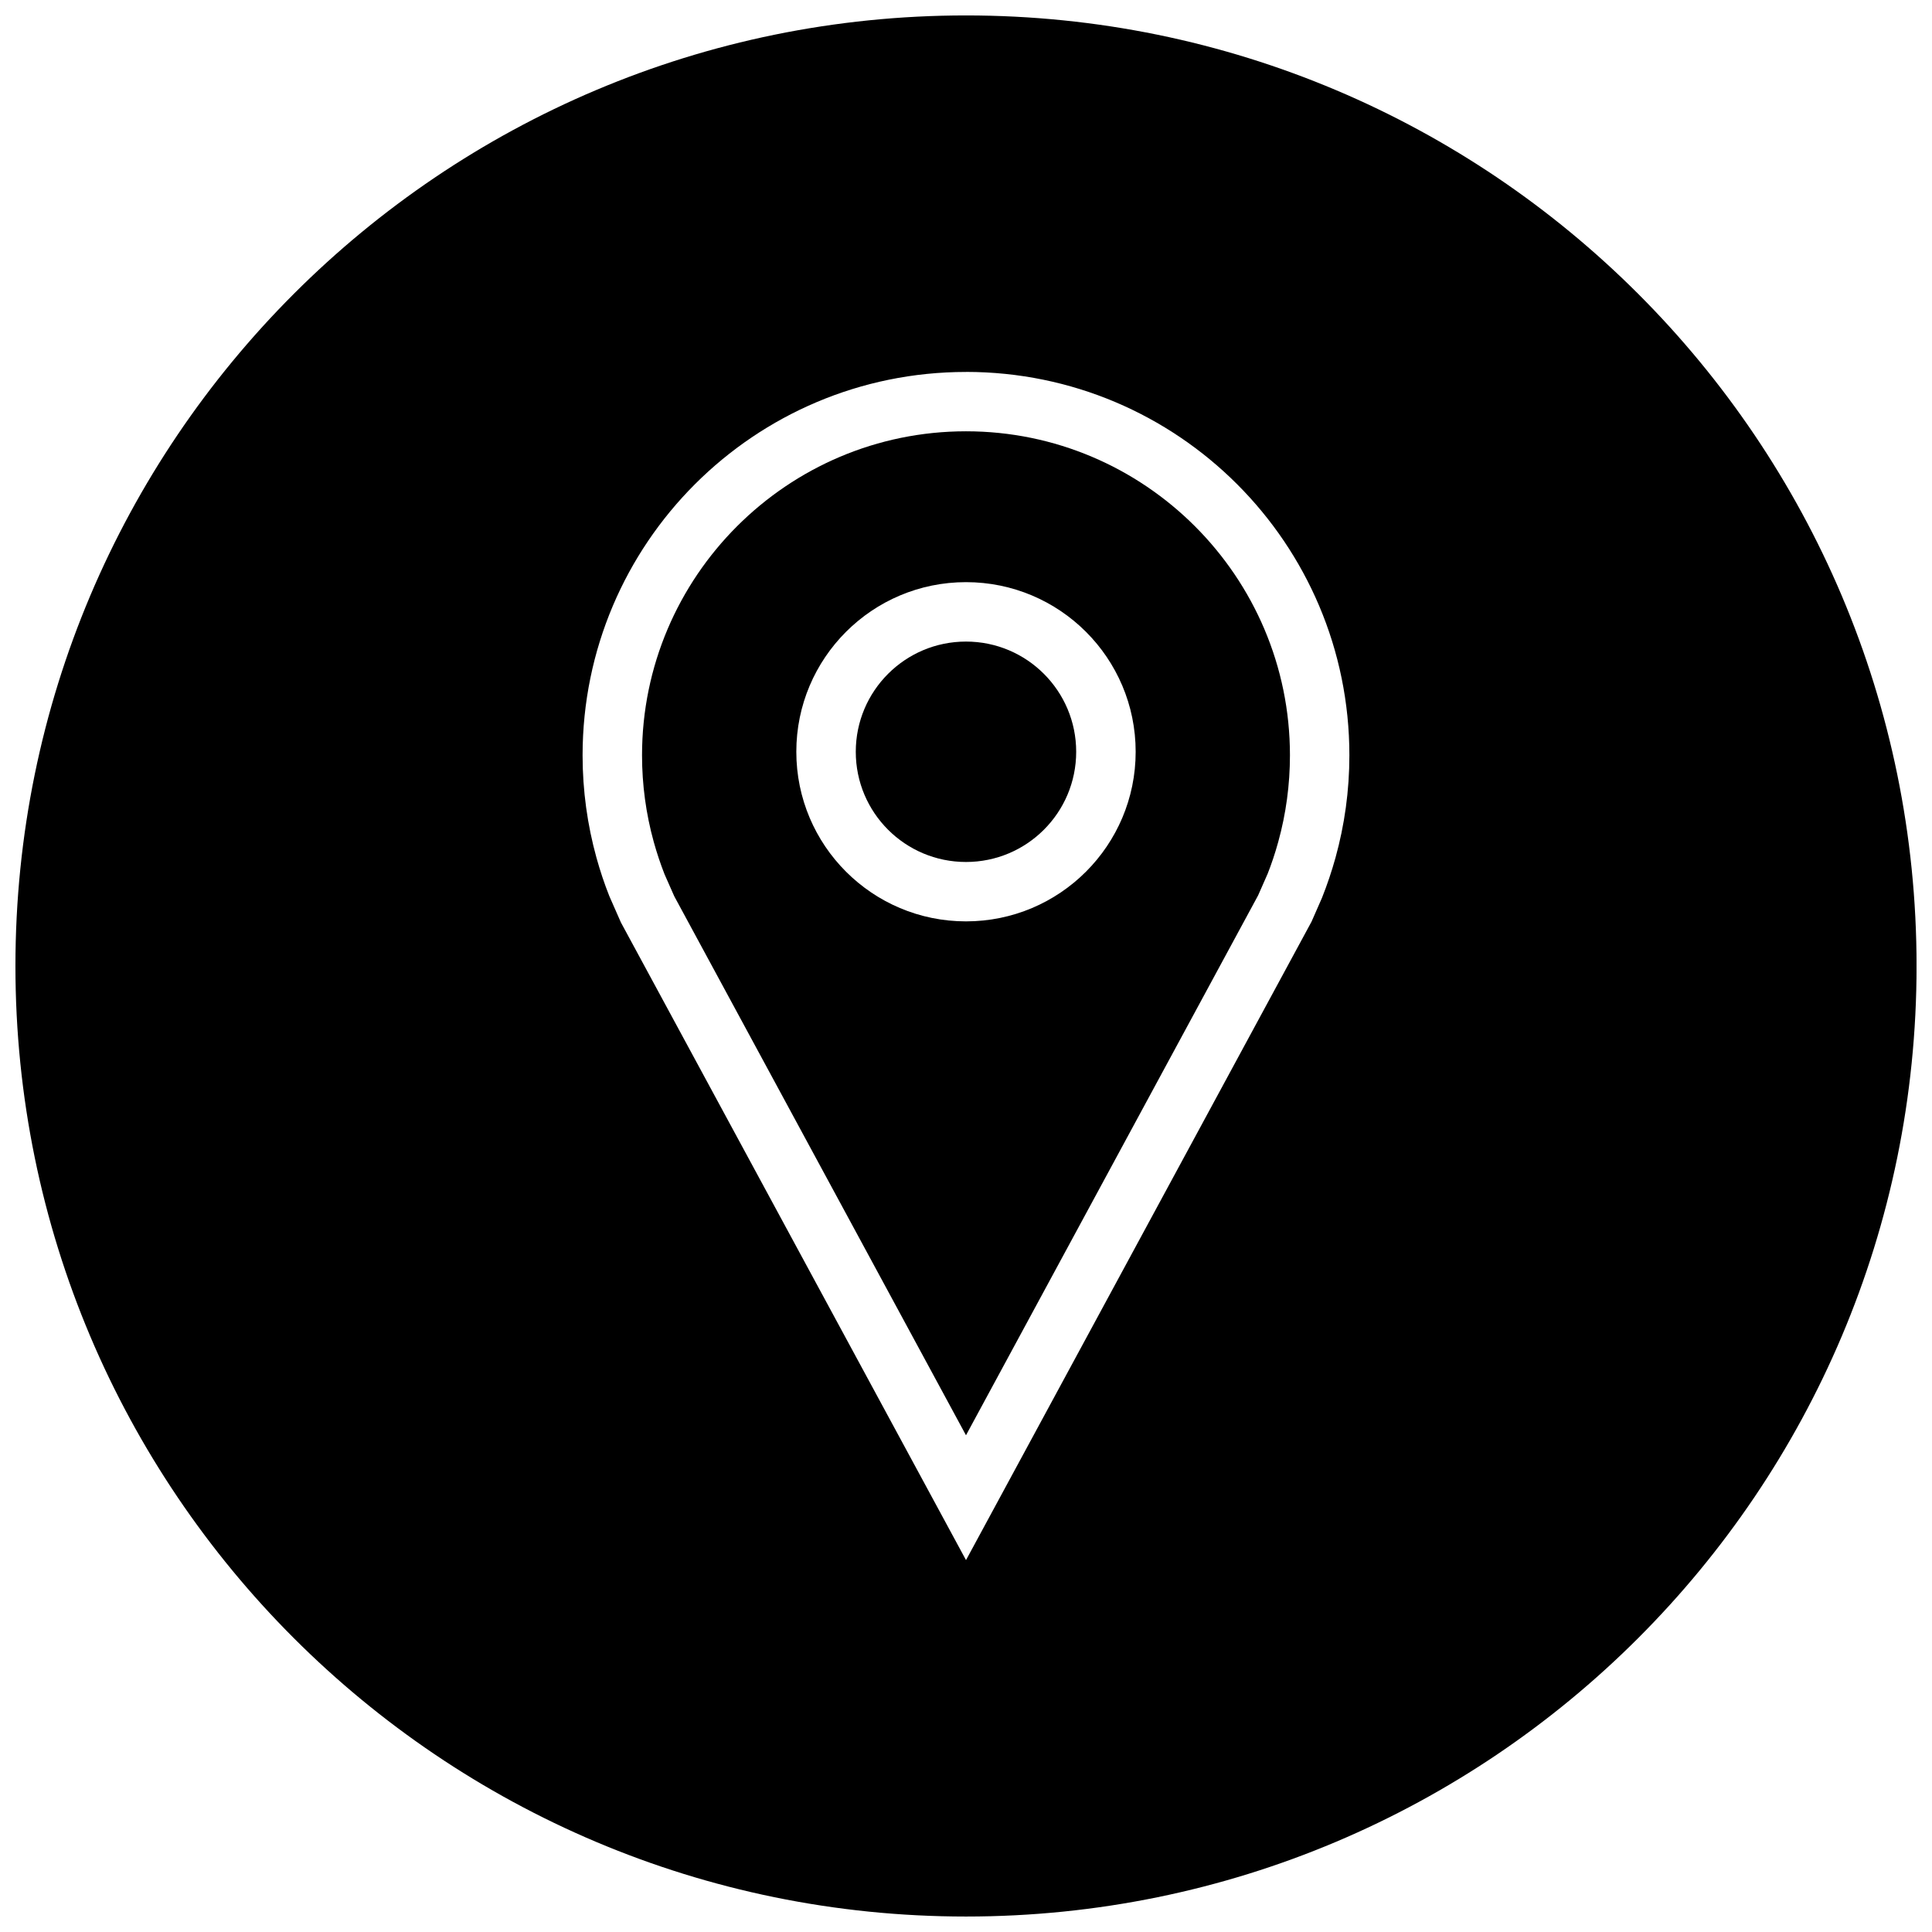
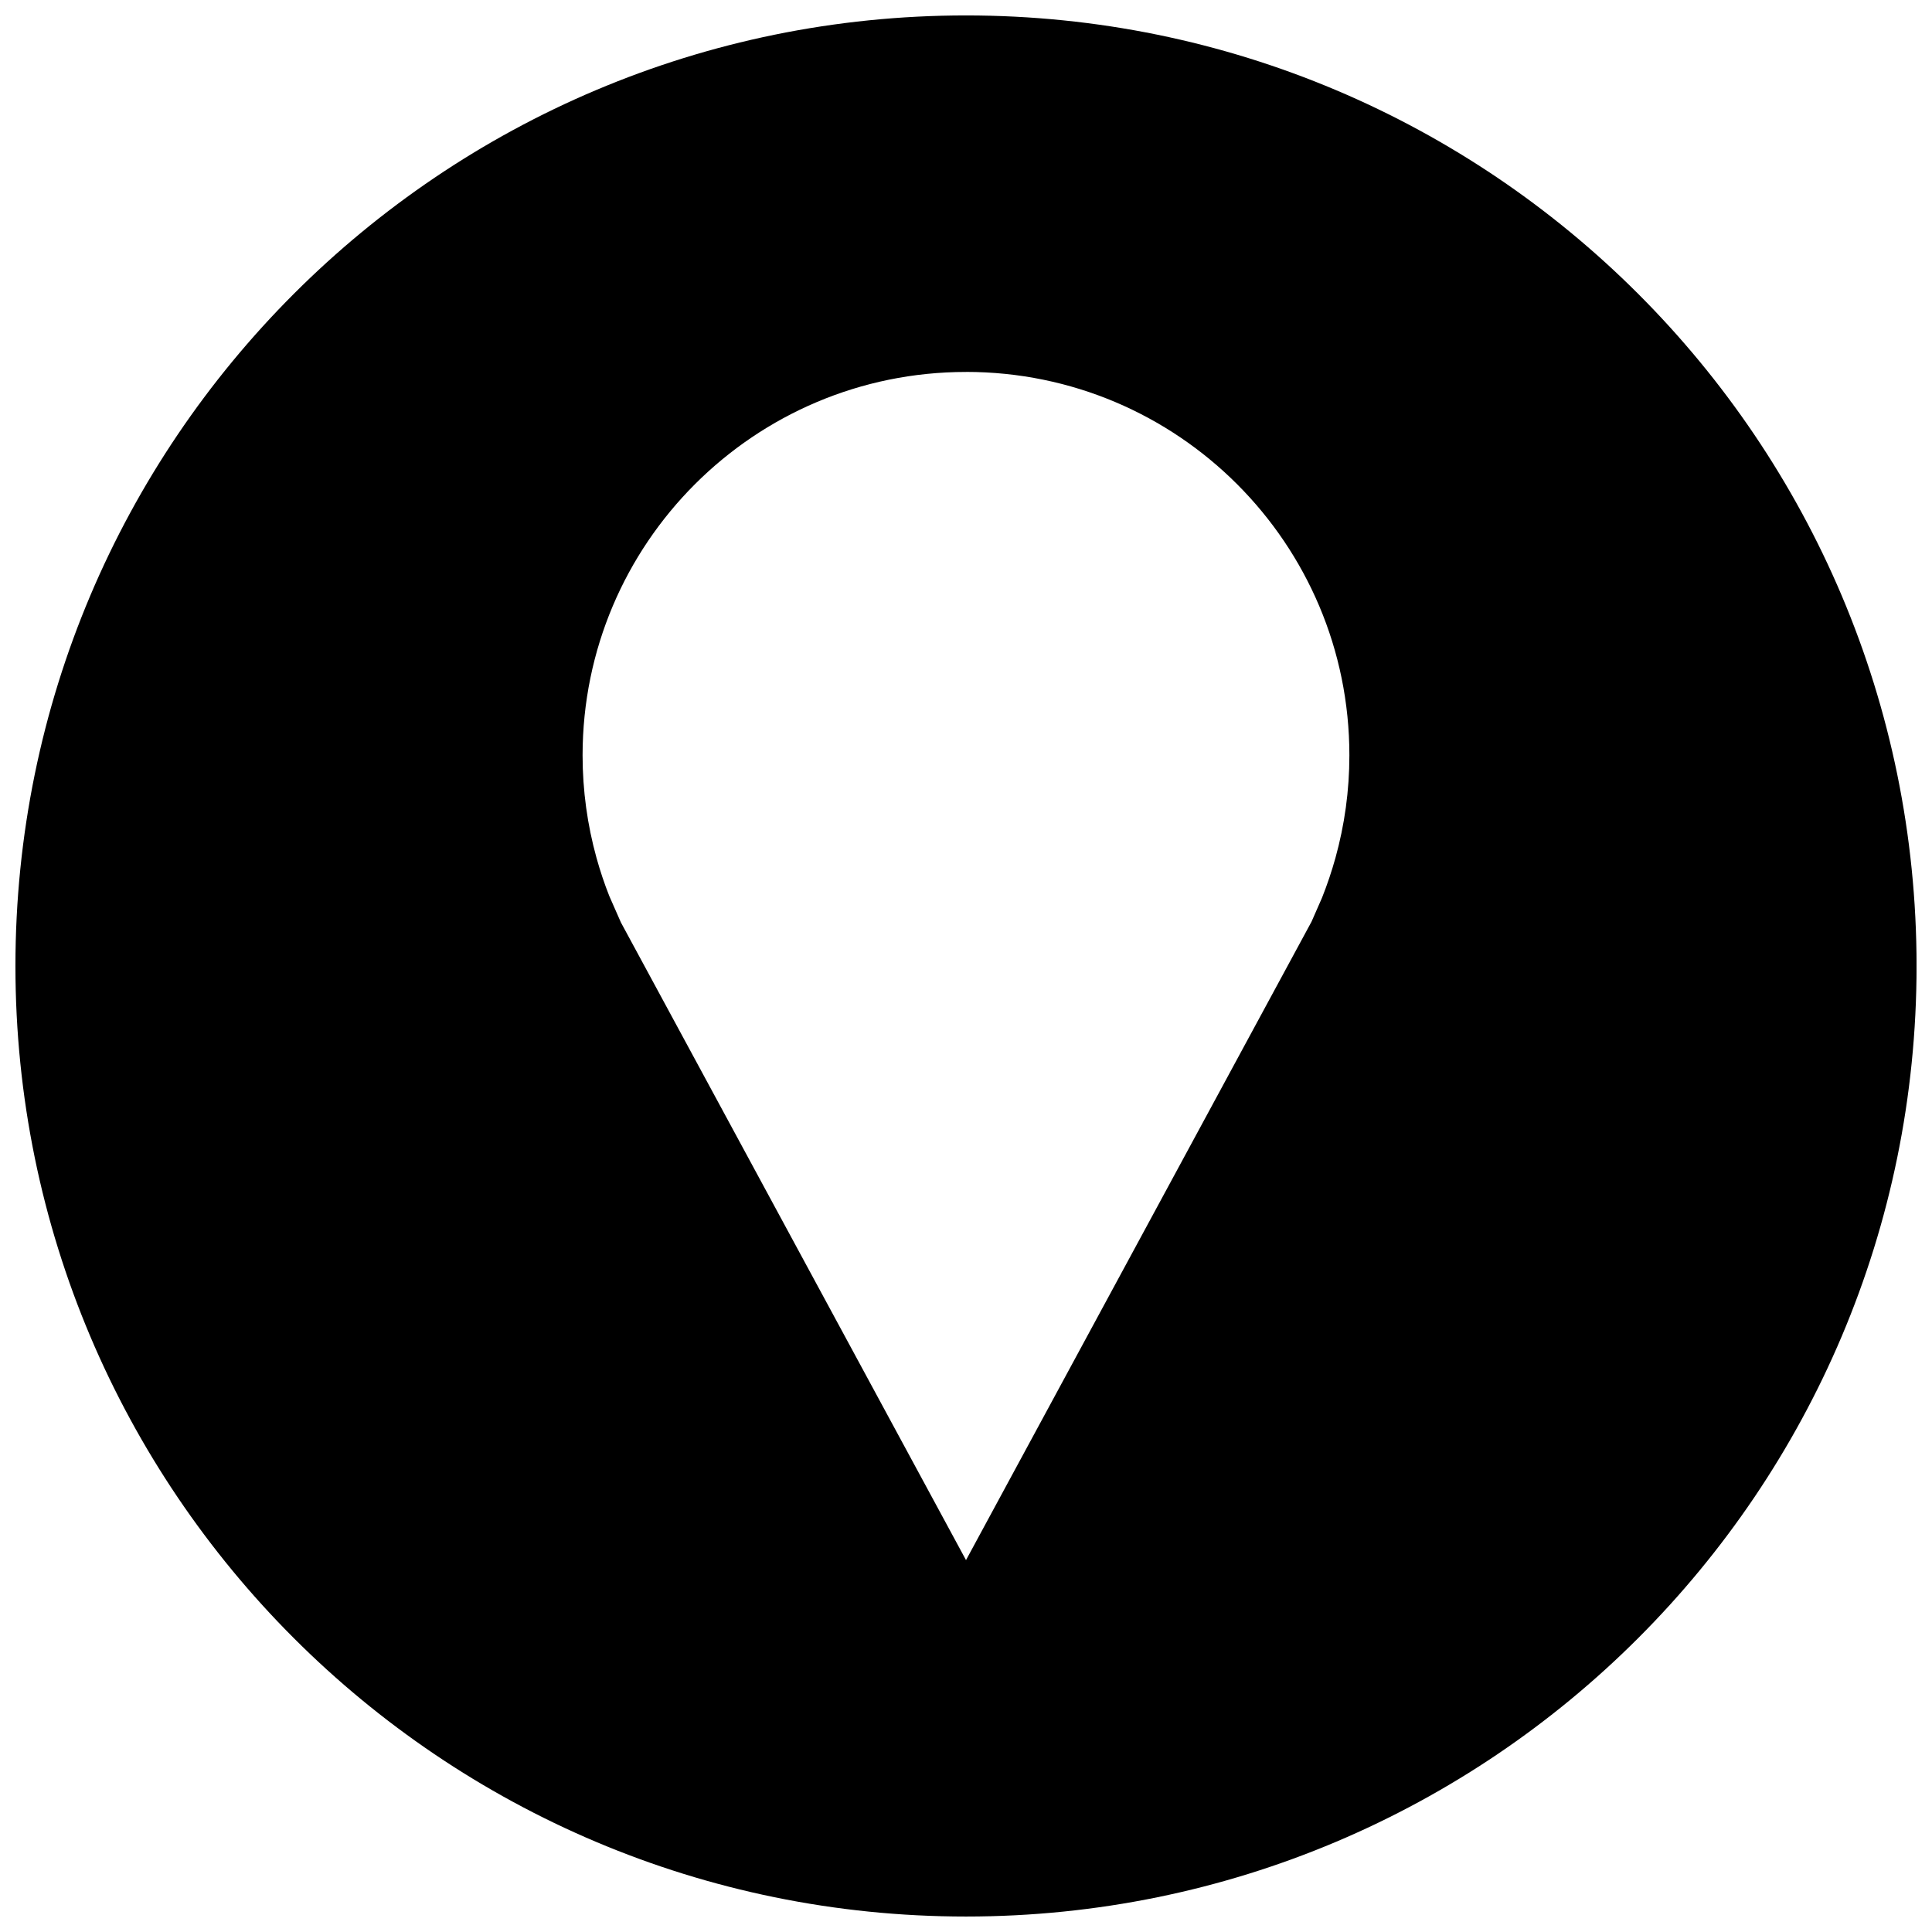
<svg xmlns="http://www.w3.org/2000/svg" width="800px" height="800px" version="1.1" viewBox="144 144 512 512">
  <defs>
    <clipPath id="a">
      <path d="m148.09 148.09h503.81v503.81h-503.81z" />
    </clipPath>
  </defs>
-   <path d="m429.2 343.23c0 16.129-13.074 29.203-29.203 29.203-16.133 0-29.207-13.074-29.207-29.203 0-16.129 13.074-29.207 29.207-29.207 16.129 0 29.203 13.078 29.203 29.207" />
-   <path d="m320.11 375.69 2.582 5.84 77.305 142.83 77.414-143.07 2.519-5.715c0.961-2.426 1.984-5.434 2.816-8.469 2.062-7.445 3.102-15.176 3.102-22.953 0-47.344-38.512-85.855-85.852-85.855-47.344 0-85.852 38.512-85.852 85.852 0 7.793 1.039 15.508 3.102 22.953 0.816 2.934 1.777 5.812 2.863 8.586zm79.887-77.414c24.828 0 44.965 20.121 44.965 44.949 0 24.828-20.137 44.949-44.965 44.949s-44.965-20.121-44.965-44.949c0-24.828 20.137-44.949 44.965-44.949z" />
  <g clip-path="url(#a)">
    <path d="m400 651.9c139.13 0 251.91-112.77 251.91-251.91-0.004-139.13-112.78-251.9-251.91-251.9-139.13 0-251.91 112.77-251.91 251.91 0 139.13 112.77 251.9 251.91 251.9zm0-409.34c56.113 0 101.6 45.484 101.6 101.6 0 9.414-1.289 18.516-3.684 27.16-1.008 3.621-2.203 7.164-3.574 10.613l-2.769 6.312-91.57 169.2-91.441-168.96-3.086-7.008c-1.309-3.305-2.441-6.691-3.402-10.156-2.394-8.645-3.684-17.758-3.684-27.16 0.016-56.105 45.5-101.59 101.61-101.59z" />
  </g>
</svg>